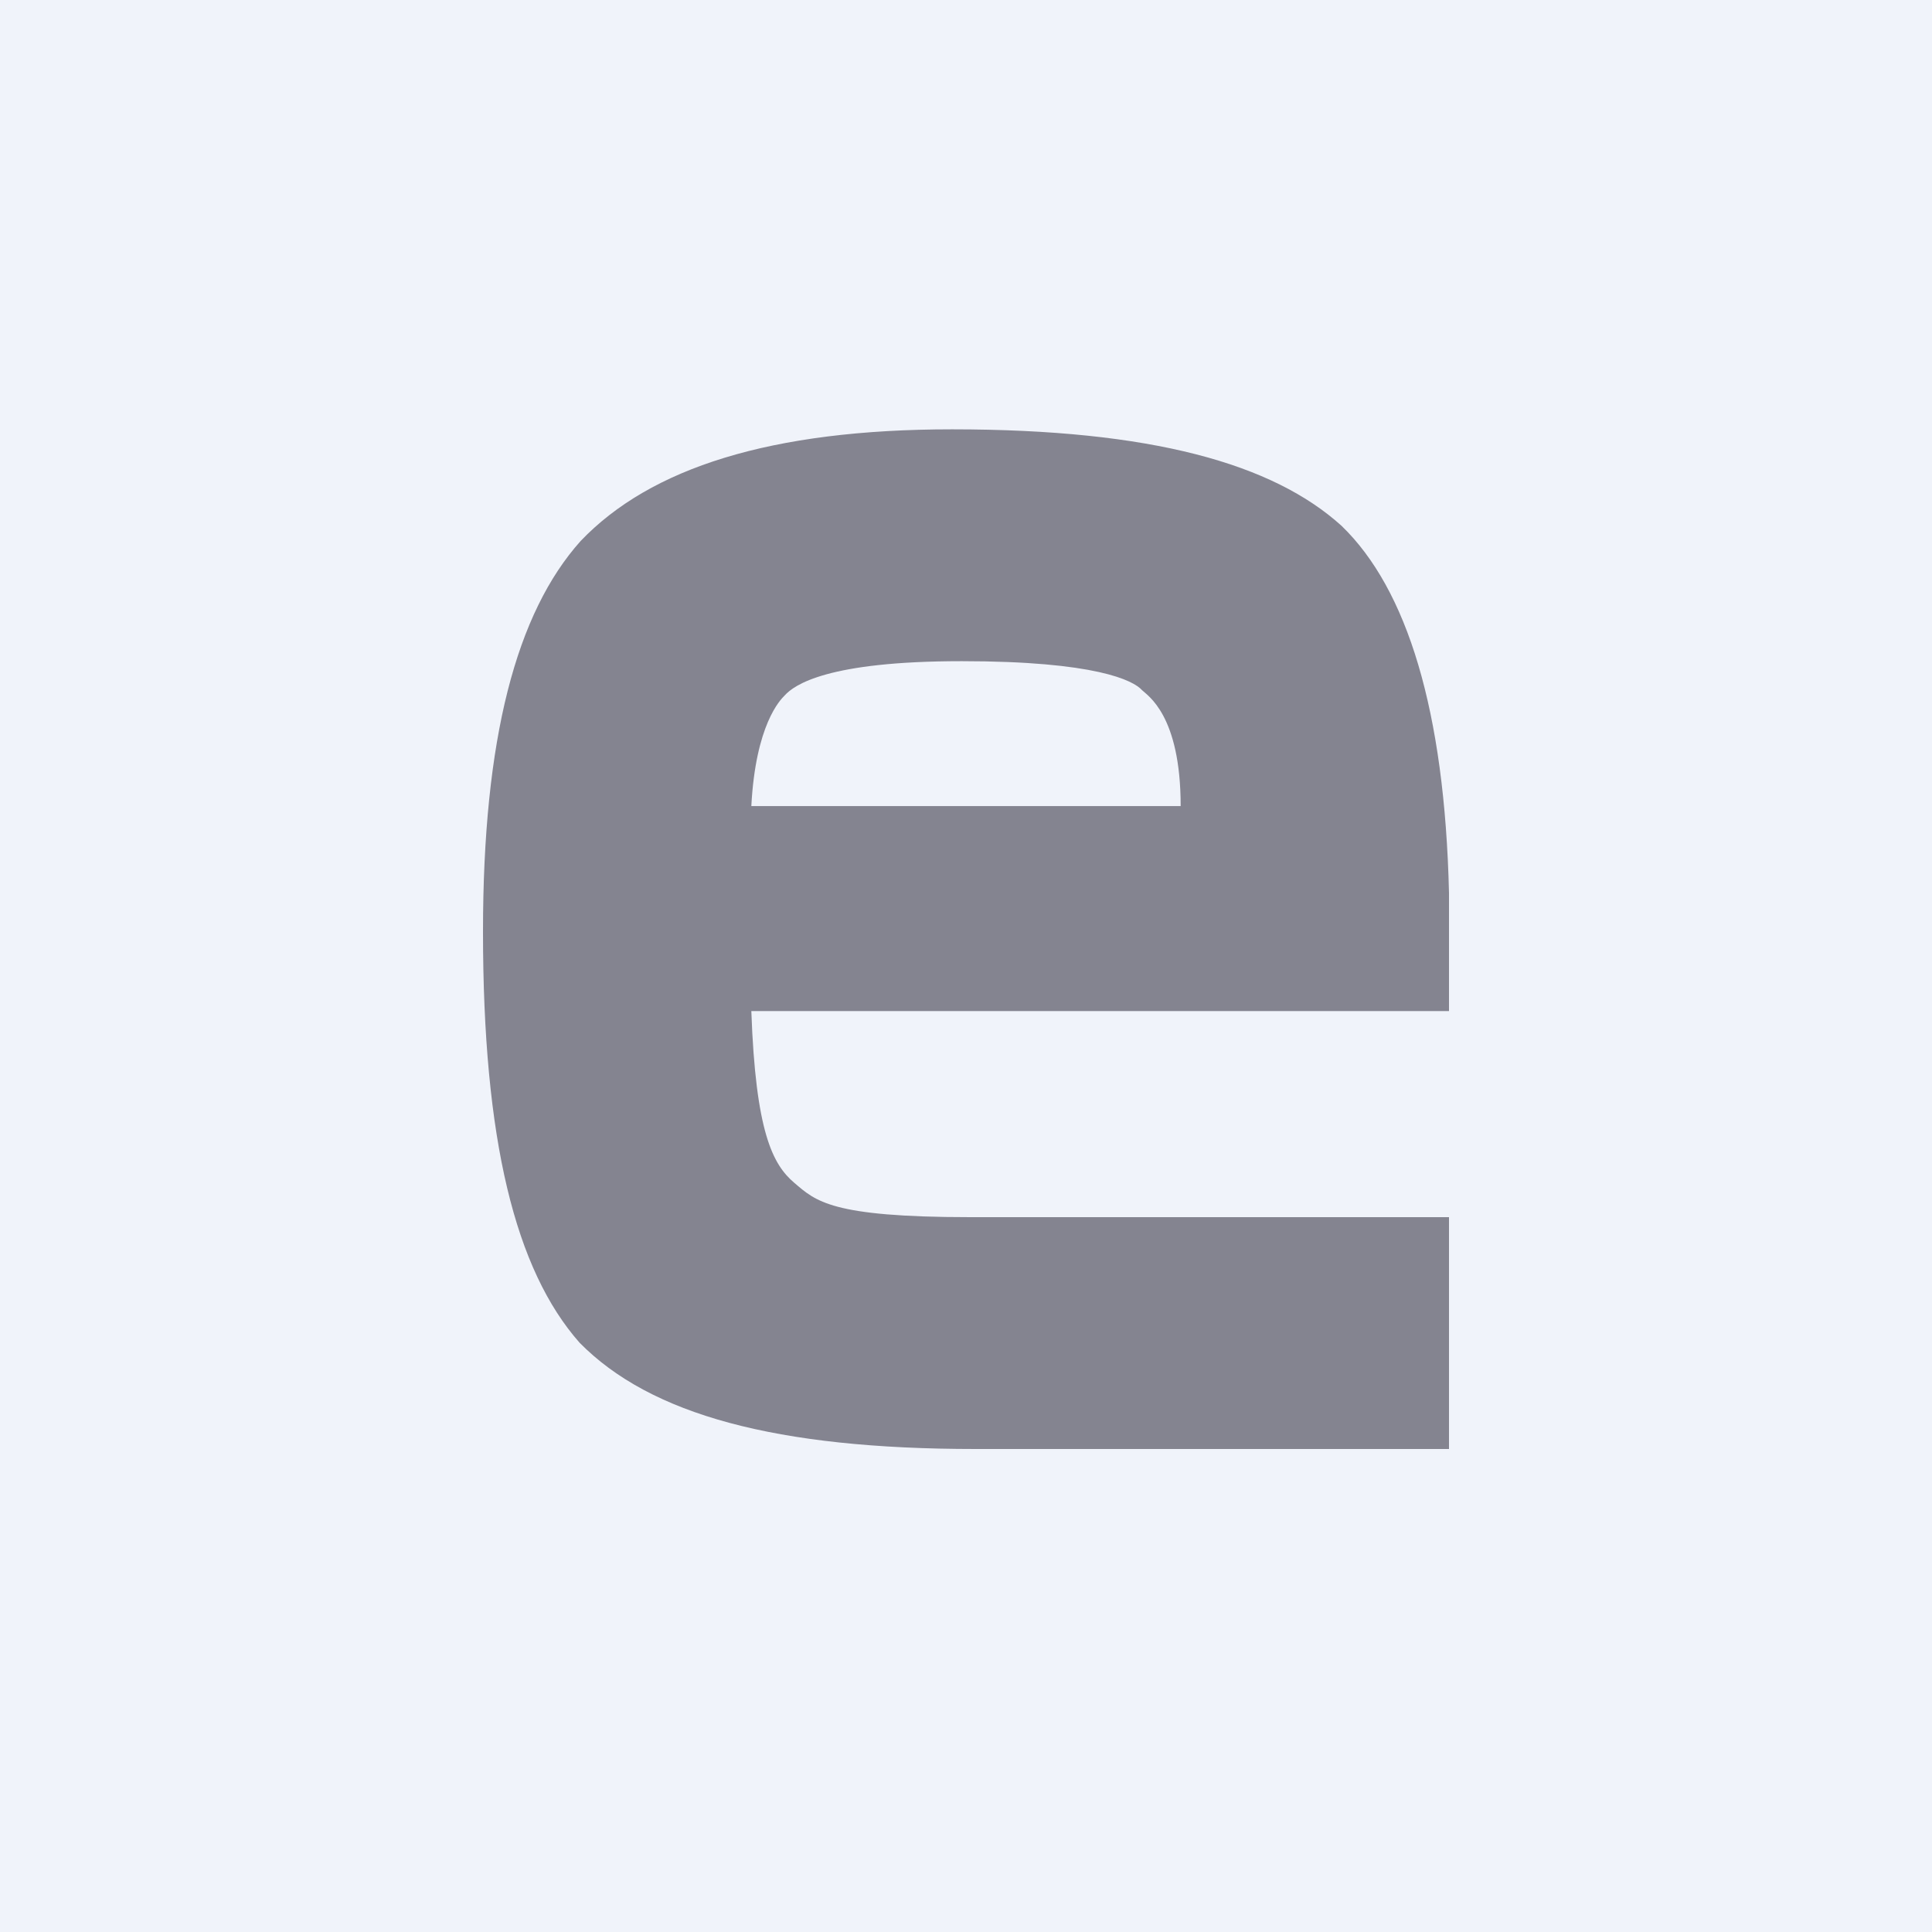
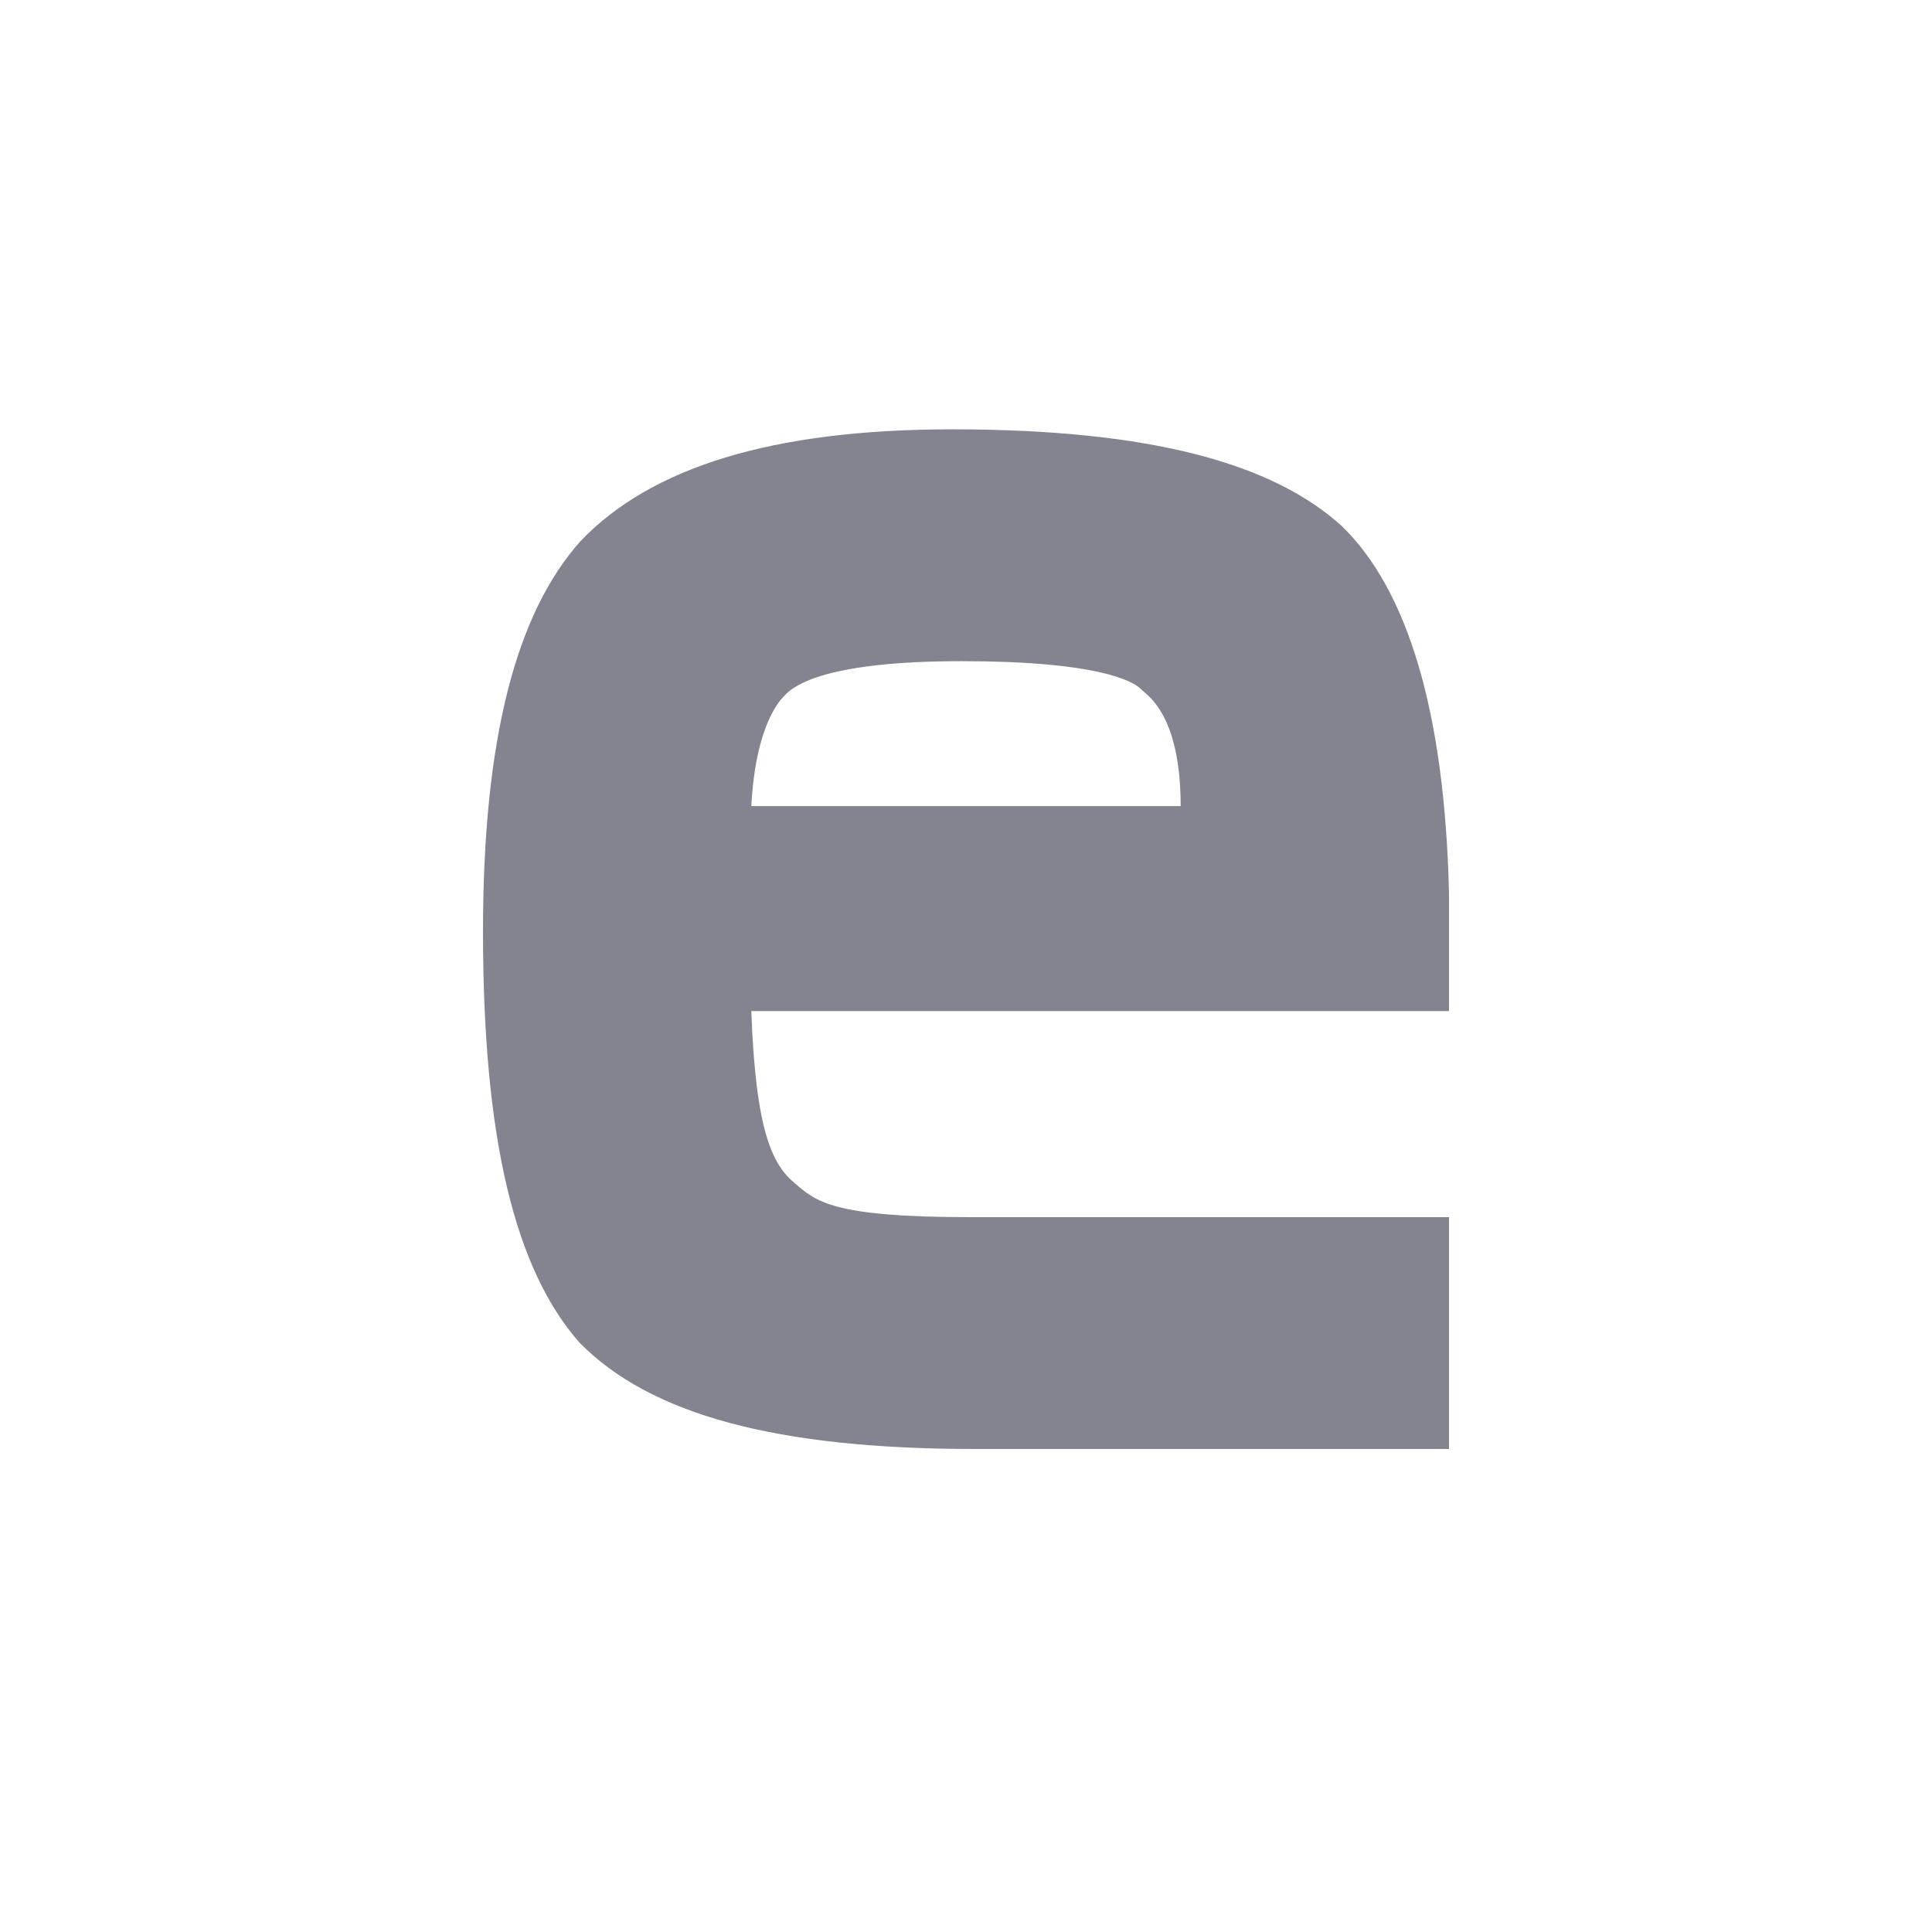
<svg xmlns="http://www.w3.org/2000/svg" viewBox="0 0 18 18">
-   <path fill="#F0F3FA" d="M0 0h18v18H0z" />
  <path fill="#848490" d="M12.5 4.9c-.64-.58-1.77-.9-3.63-.9-1.69 0-2.81.36-3.46 1.04-.6.67-.91 1.84-.91 3.64 0 1.94.3 3.15.9 3.83.66.67 1.83.99 3.69.99h4.41v-2.16H9.04c-1.3 0-1.44-.15-1.64-.32-.2-.17-.36-.47-.4-1.6h6.5v-1.1c-.04-1.7-.39-2.83-1-3.42zM11 7.51H7c.04-.76.27-.99.31-1.03.09-.1.4-.32 1.65-.32s1.6.18 1.68.27c.05.05.36.23.36 1.08z" />
</svg>